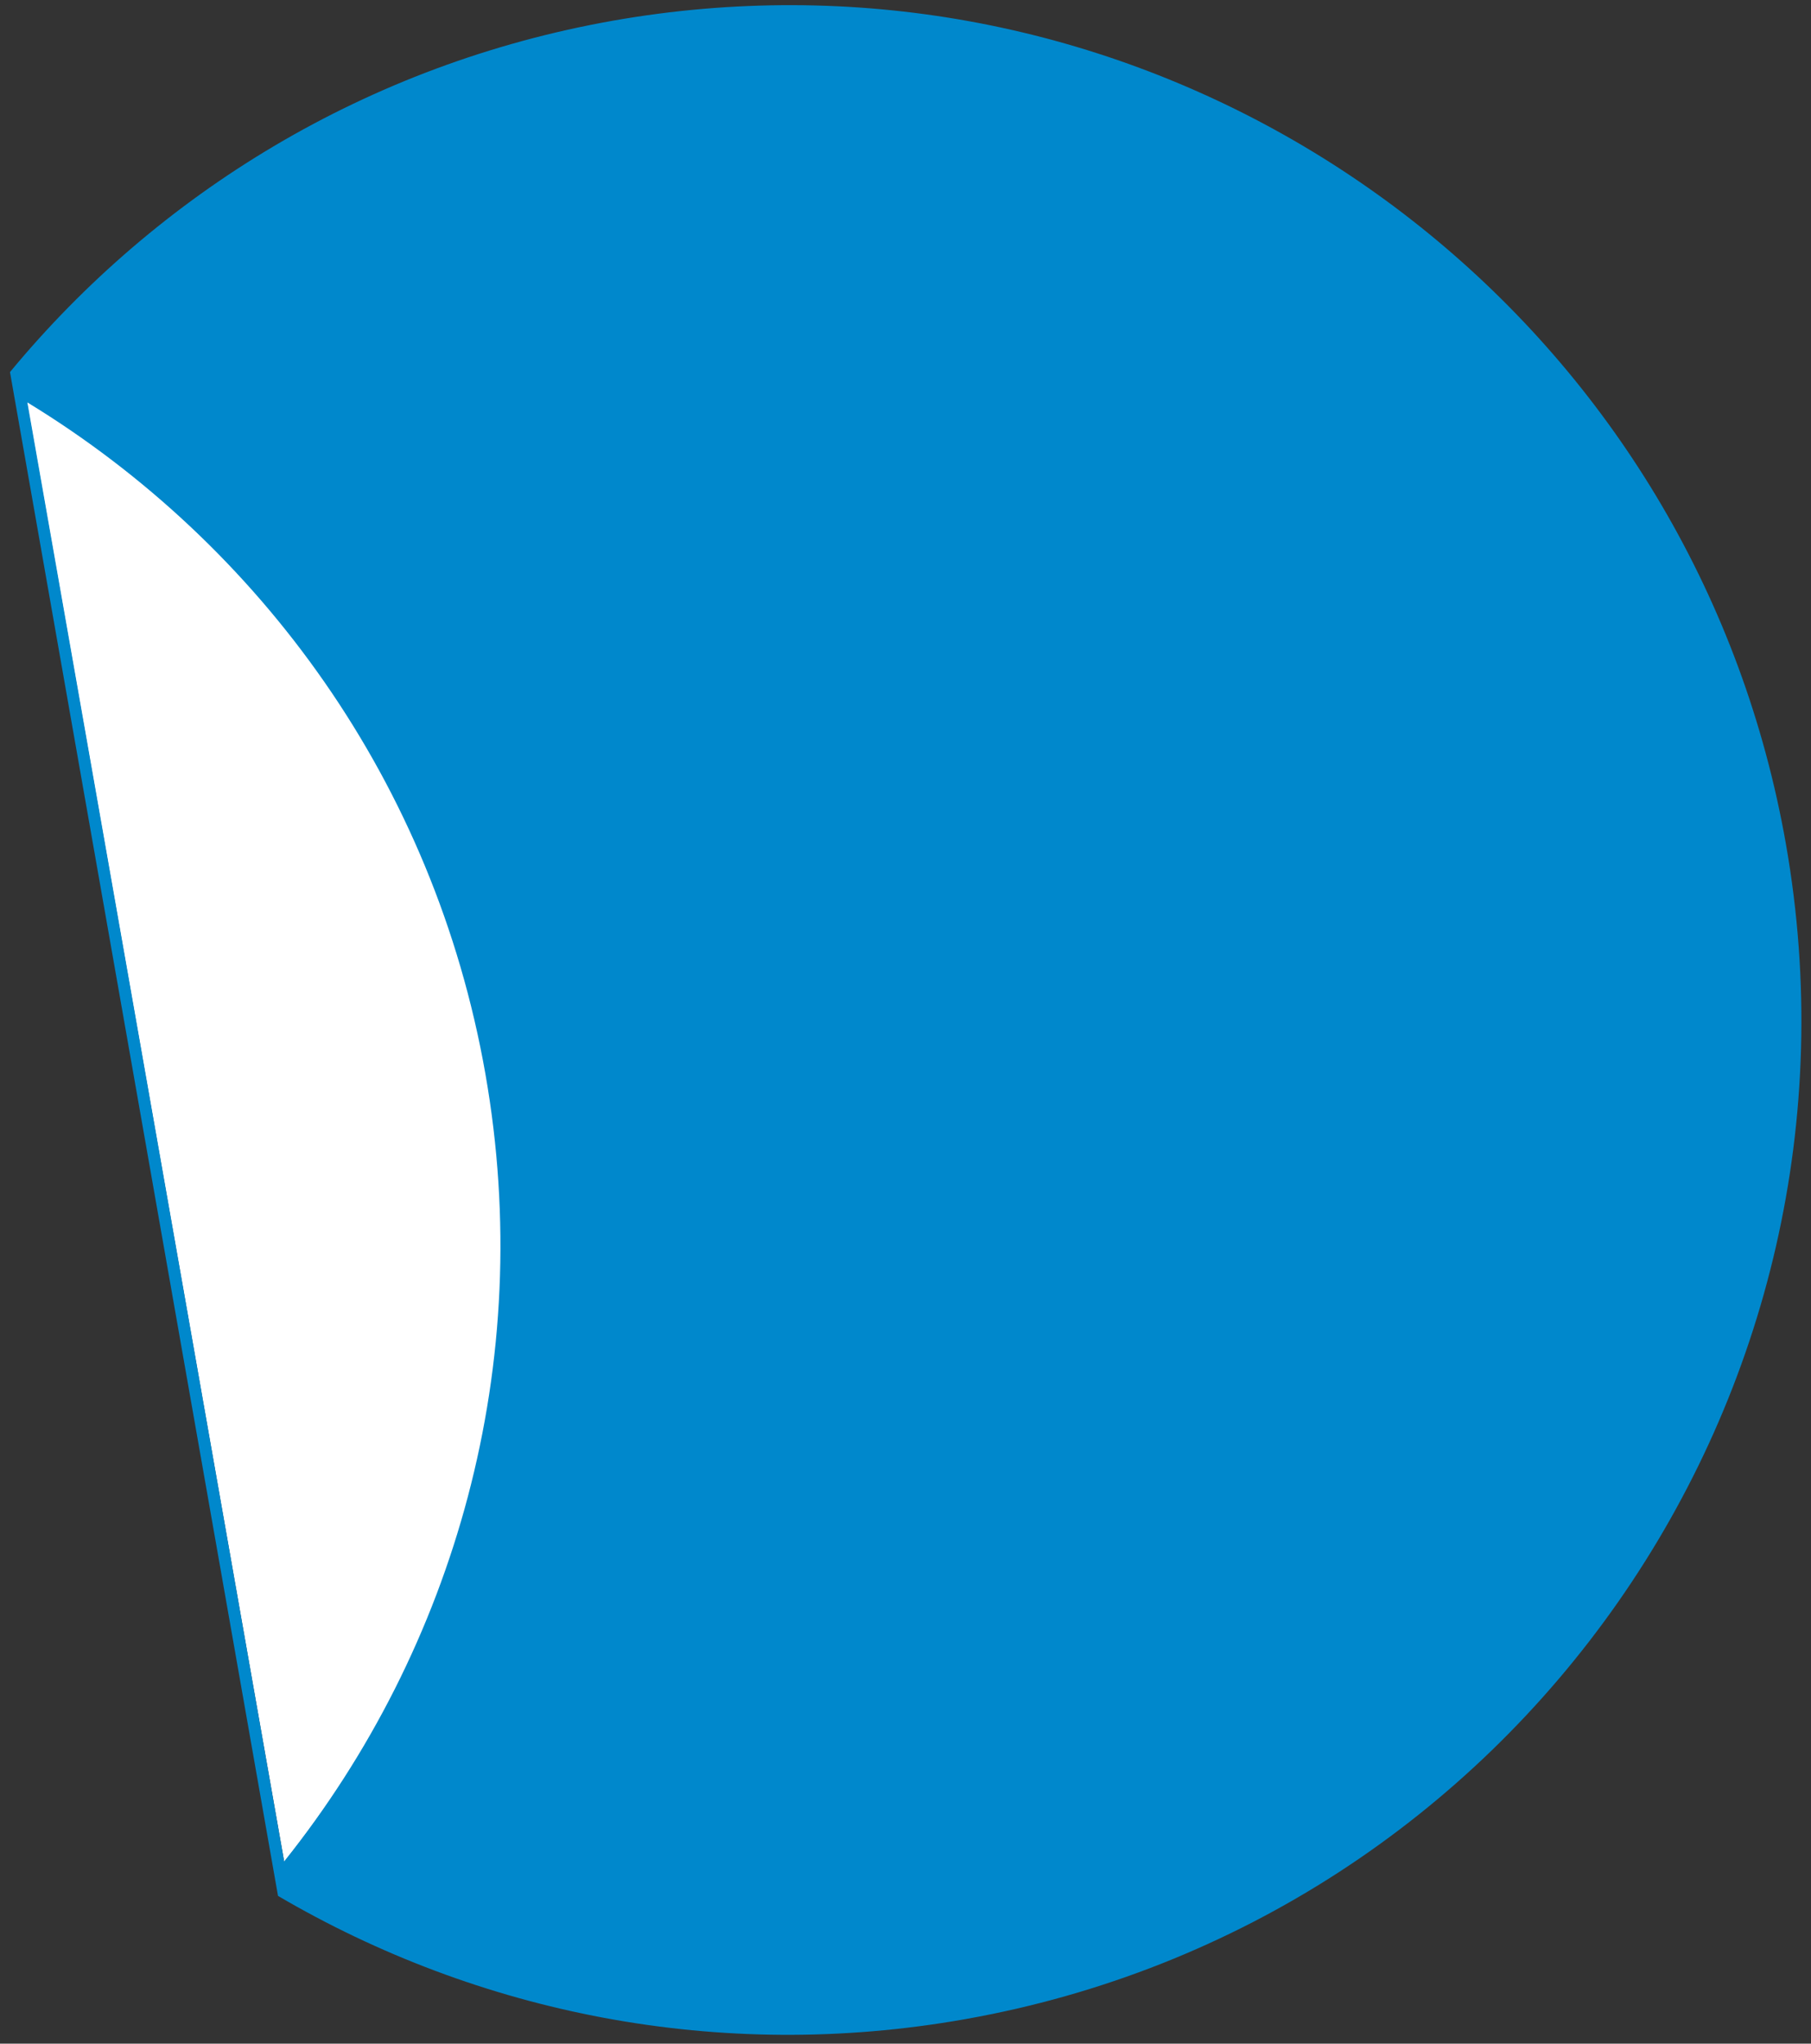
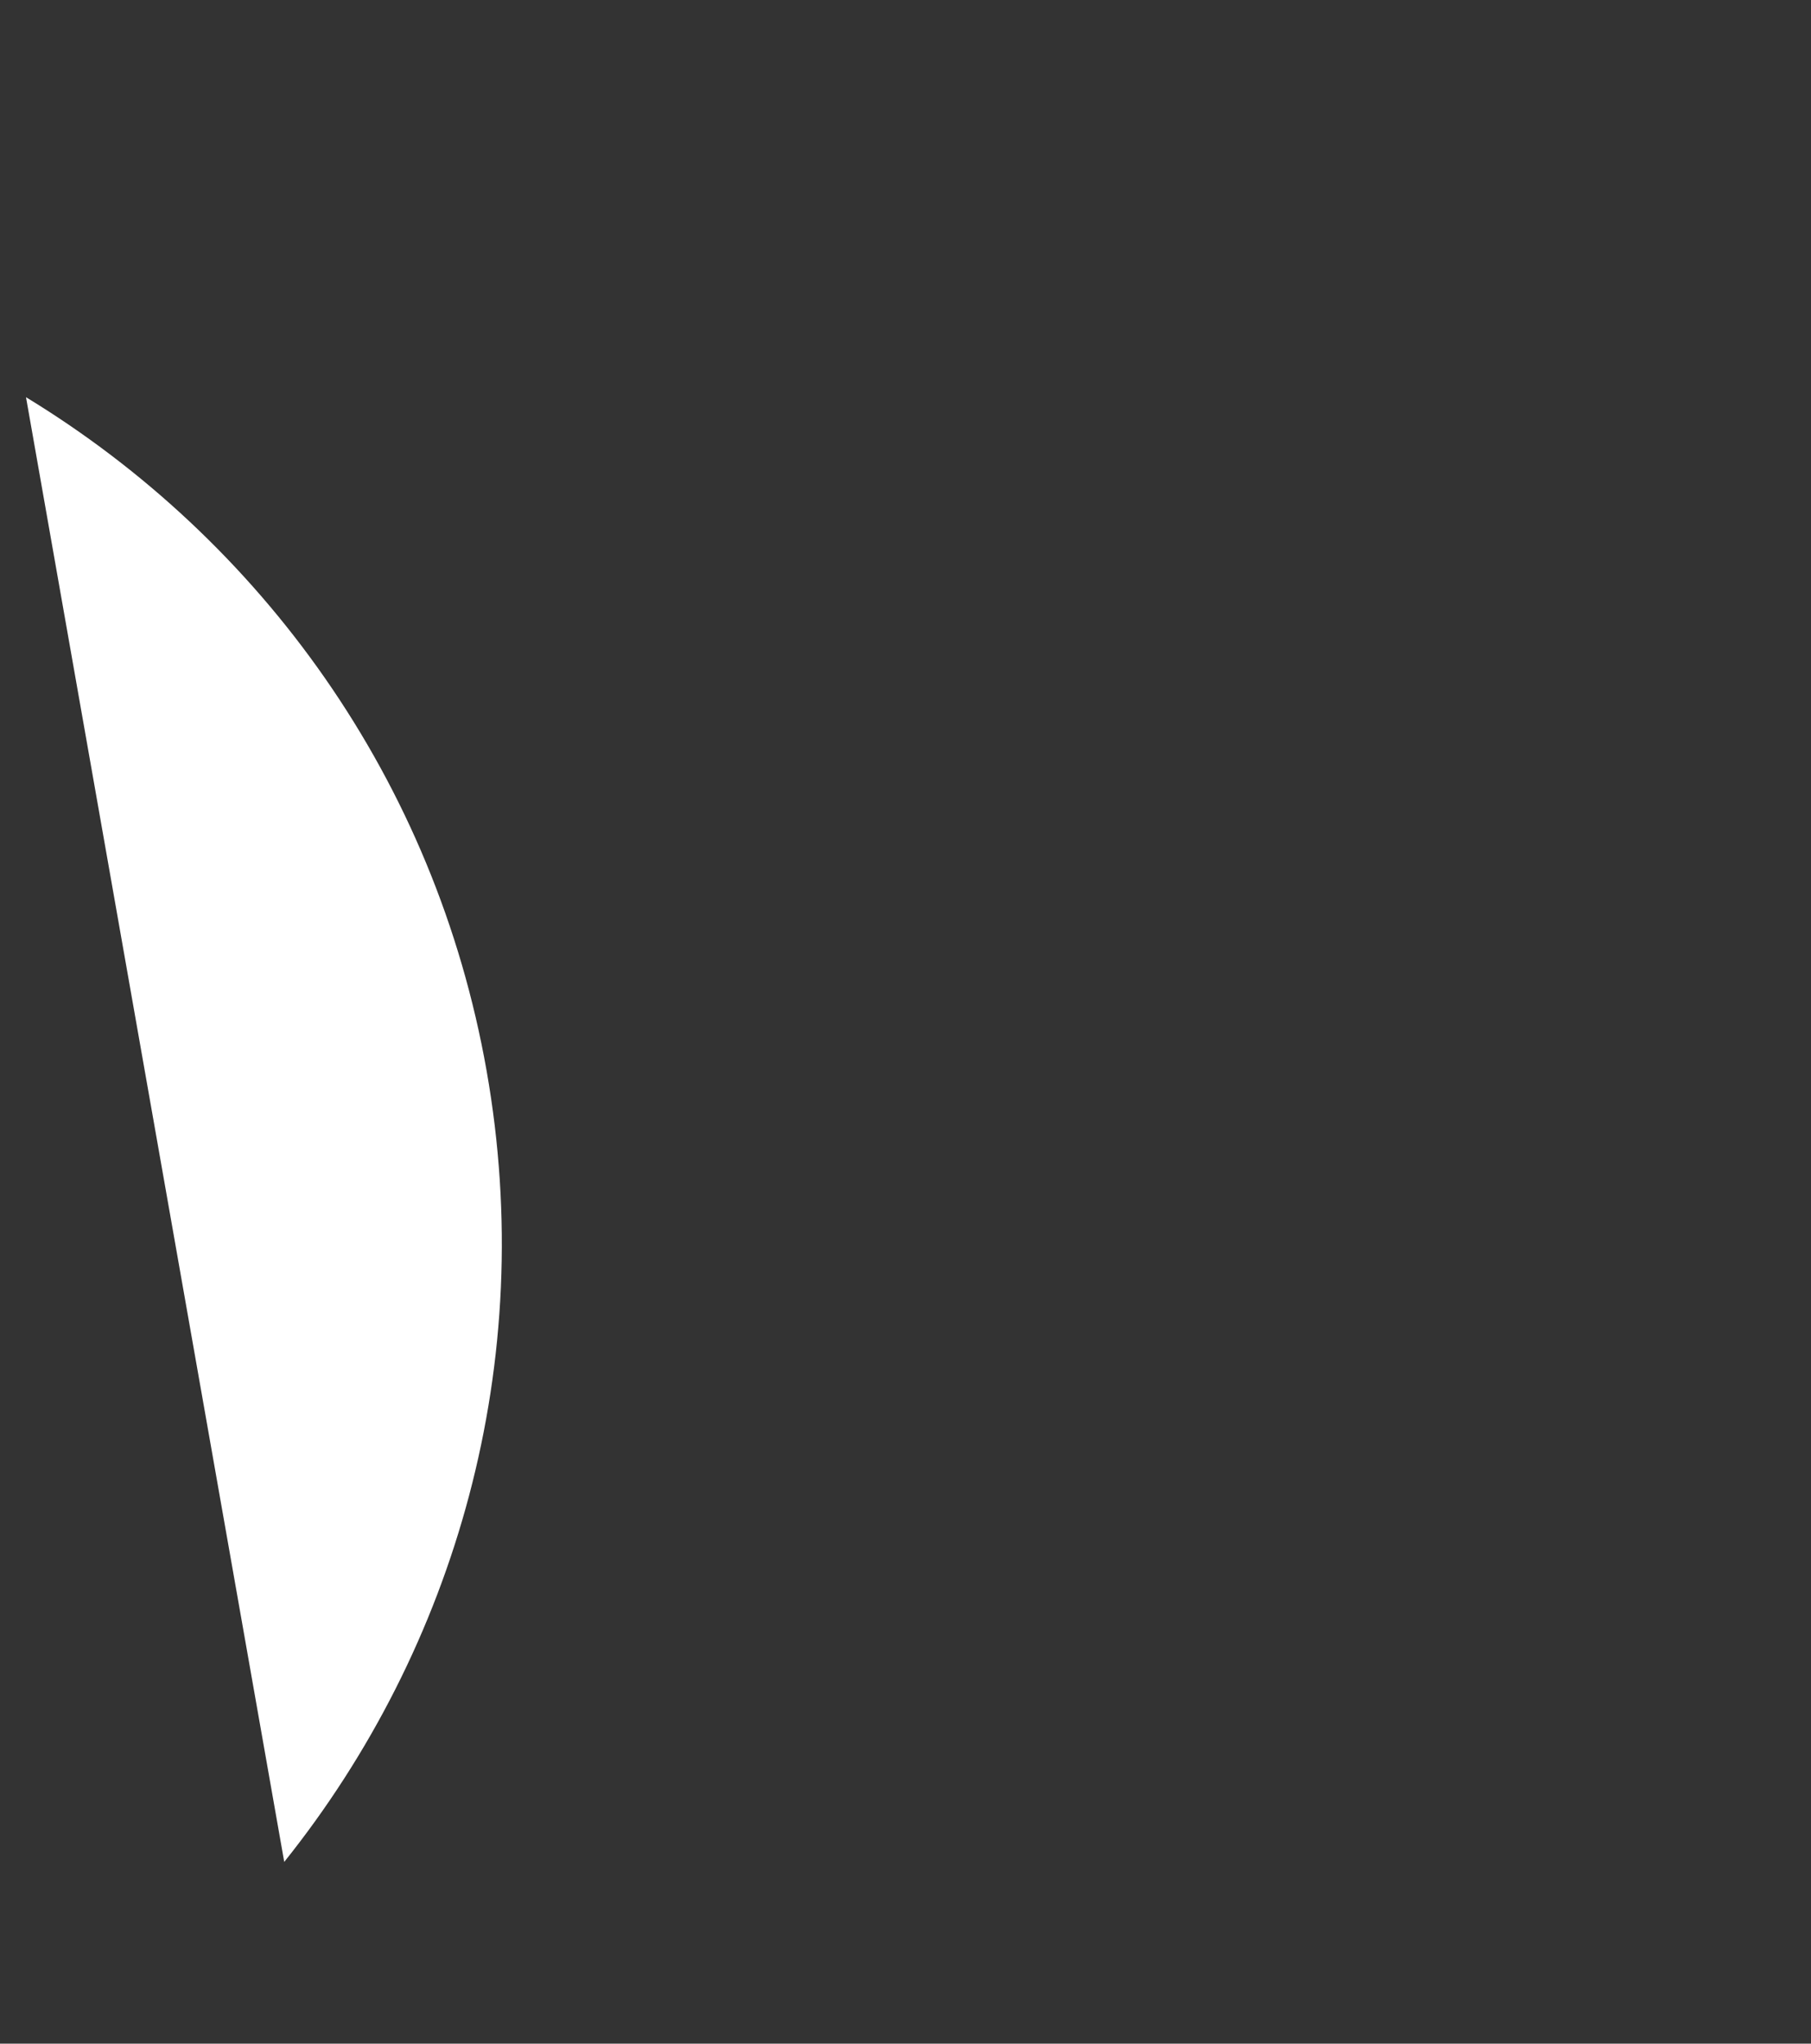
<svg xmlns="http://www.w3.org/2000/svg" version="1.1" width="39" height="44">
  <rect width="100%" height="100%" fill="#333333" stroke="none" />
  <g>
    <path fill="white" fill-rule="evenodd" d="M 0.56,8.552 C 5.613,11.627 9.372,16.775 10.48,23.059 C 11.588,29.341 9.819,35.468 6.121,40.087 Z " />
-     <path fill="#0088cc" fill-rule="evenodd" d="M 17.064,0.111 C 15.791,0.108 14.5,0.216 13.203,0.445 C 7.907,1.381 3.397,4.163 0.215,8.011 L 5.987,40.819 C 10.291,43.343 15.477,44.411 20.773,43.475 C 32.632,41.38 40.548,30.049 38.459,18.167 C 36.596,7.584 27.424,0.133 17.064,0.111 Z M 0.589,8.664 C 5.613,11.727 9.349,16.855 10.452,23.115 C 11.553,29.373 9.795,35.476 6.119,40.077 Z " />
  </g>
</svg>